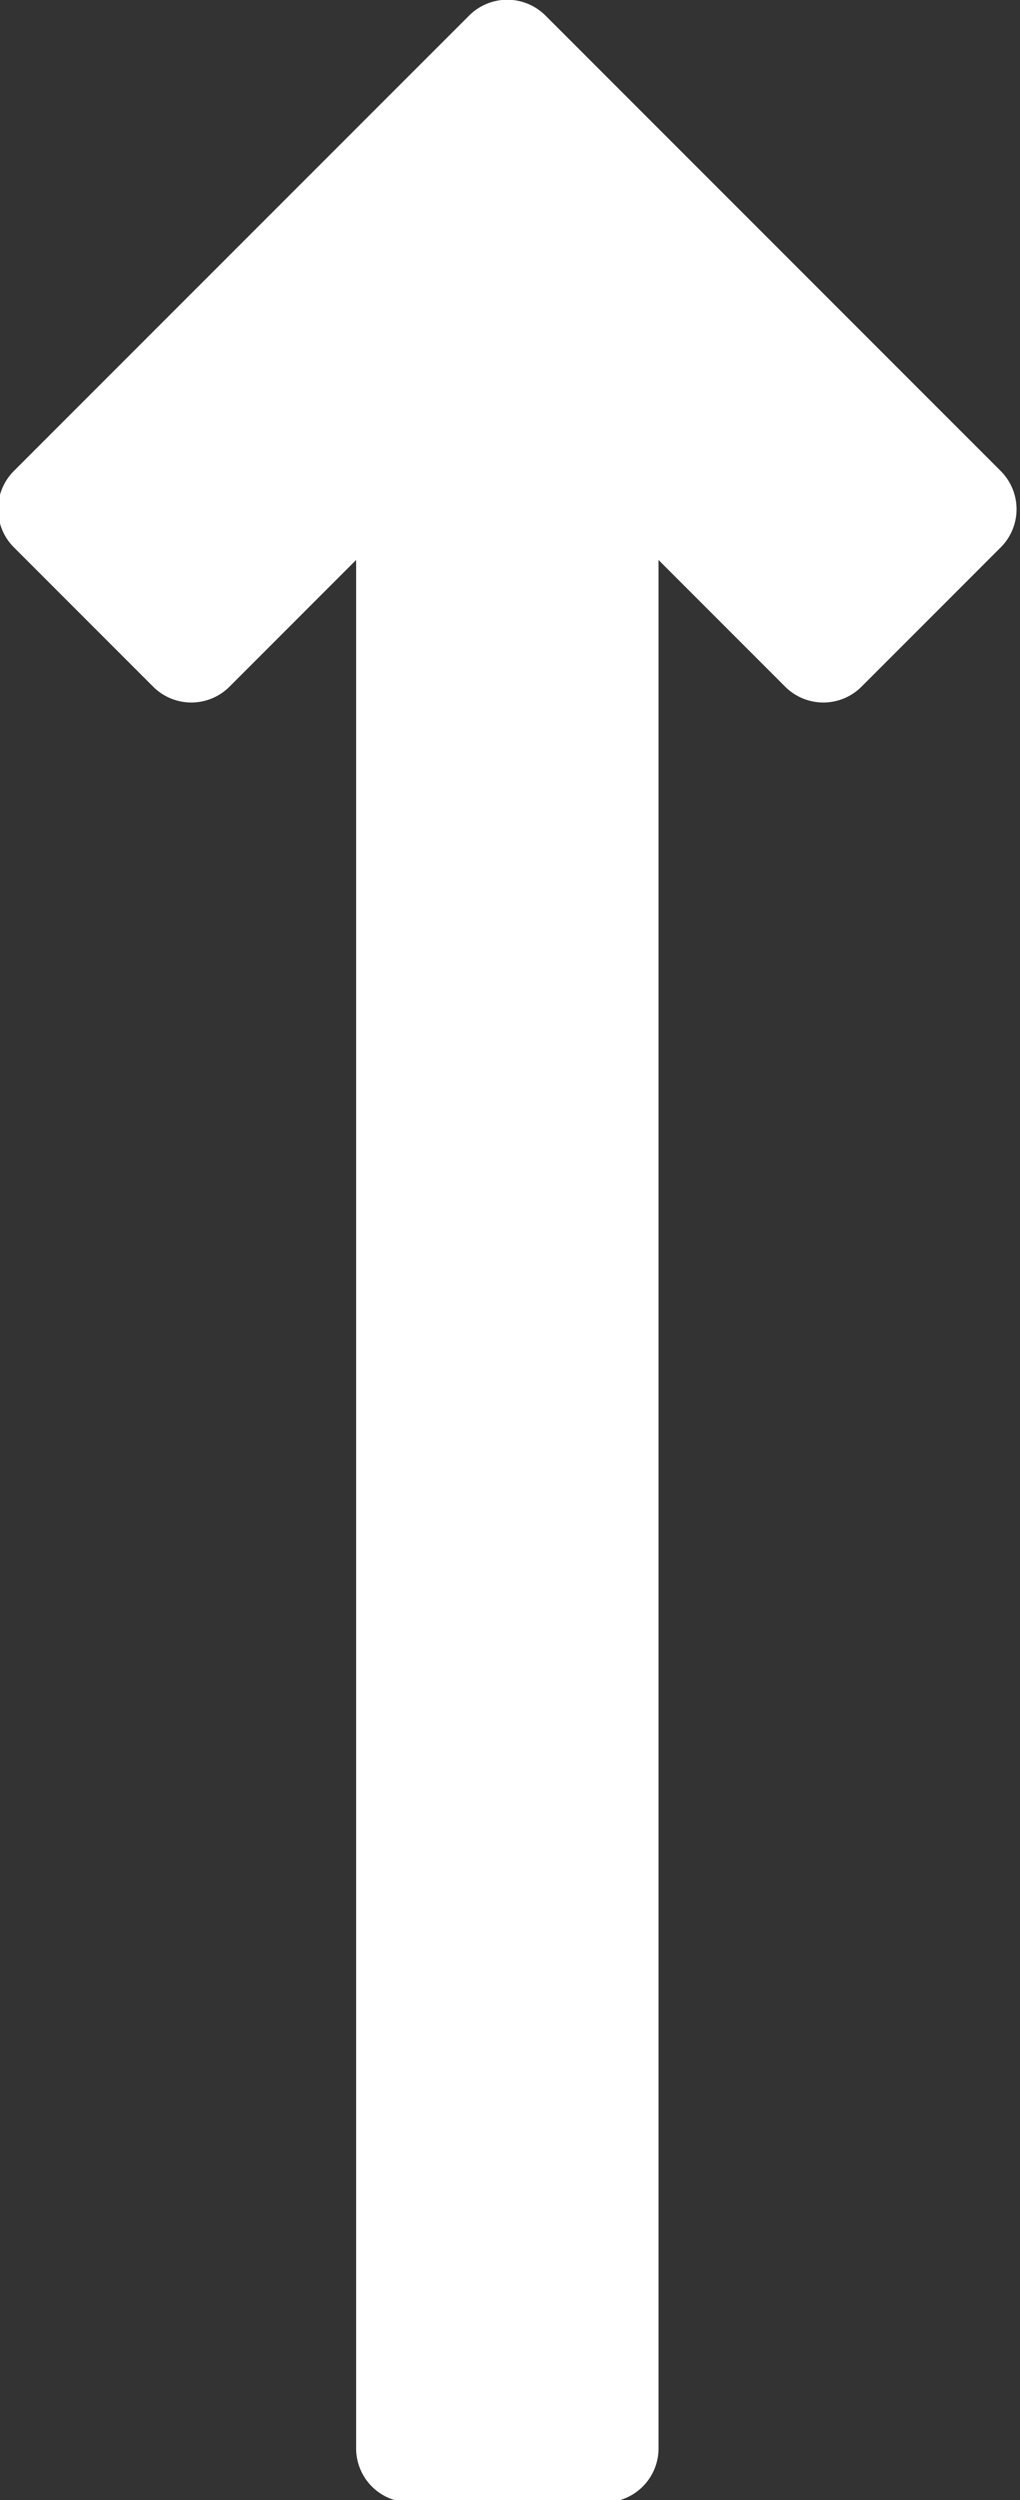
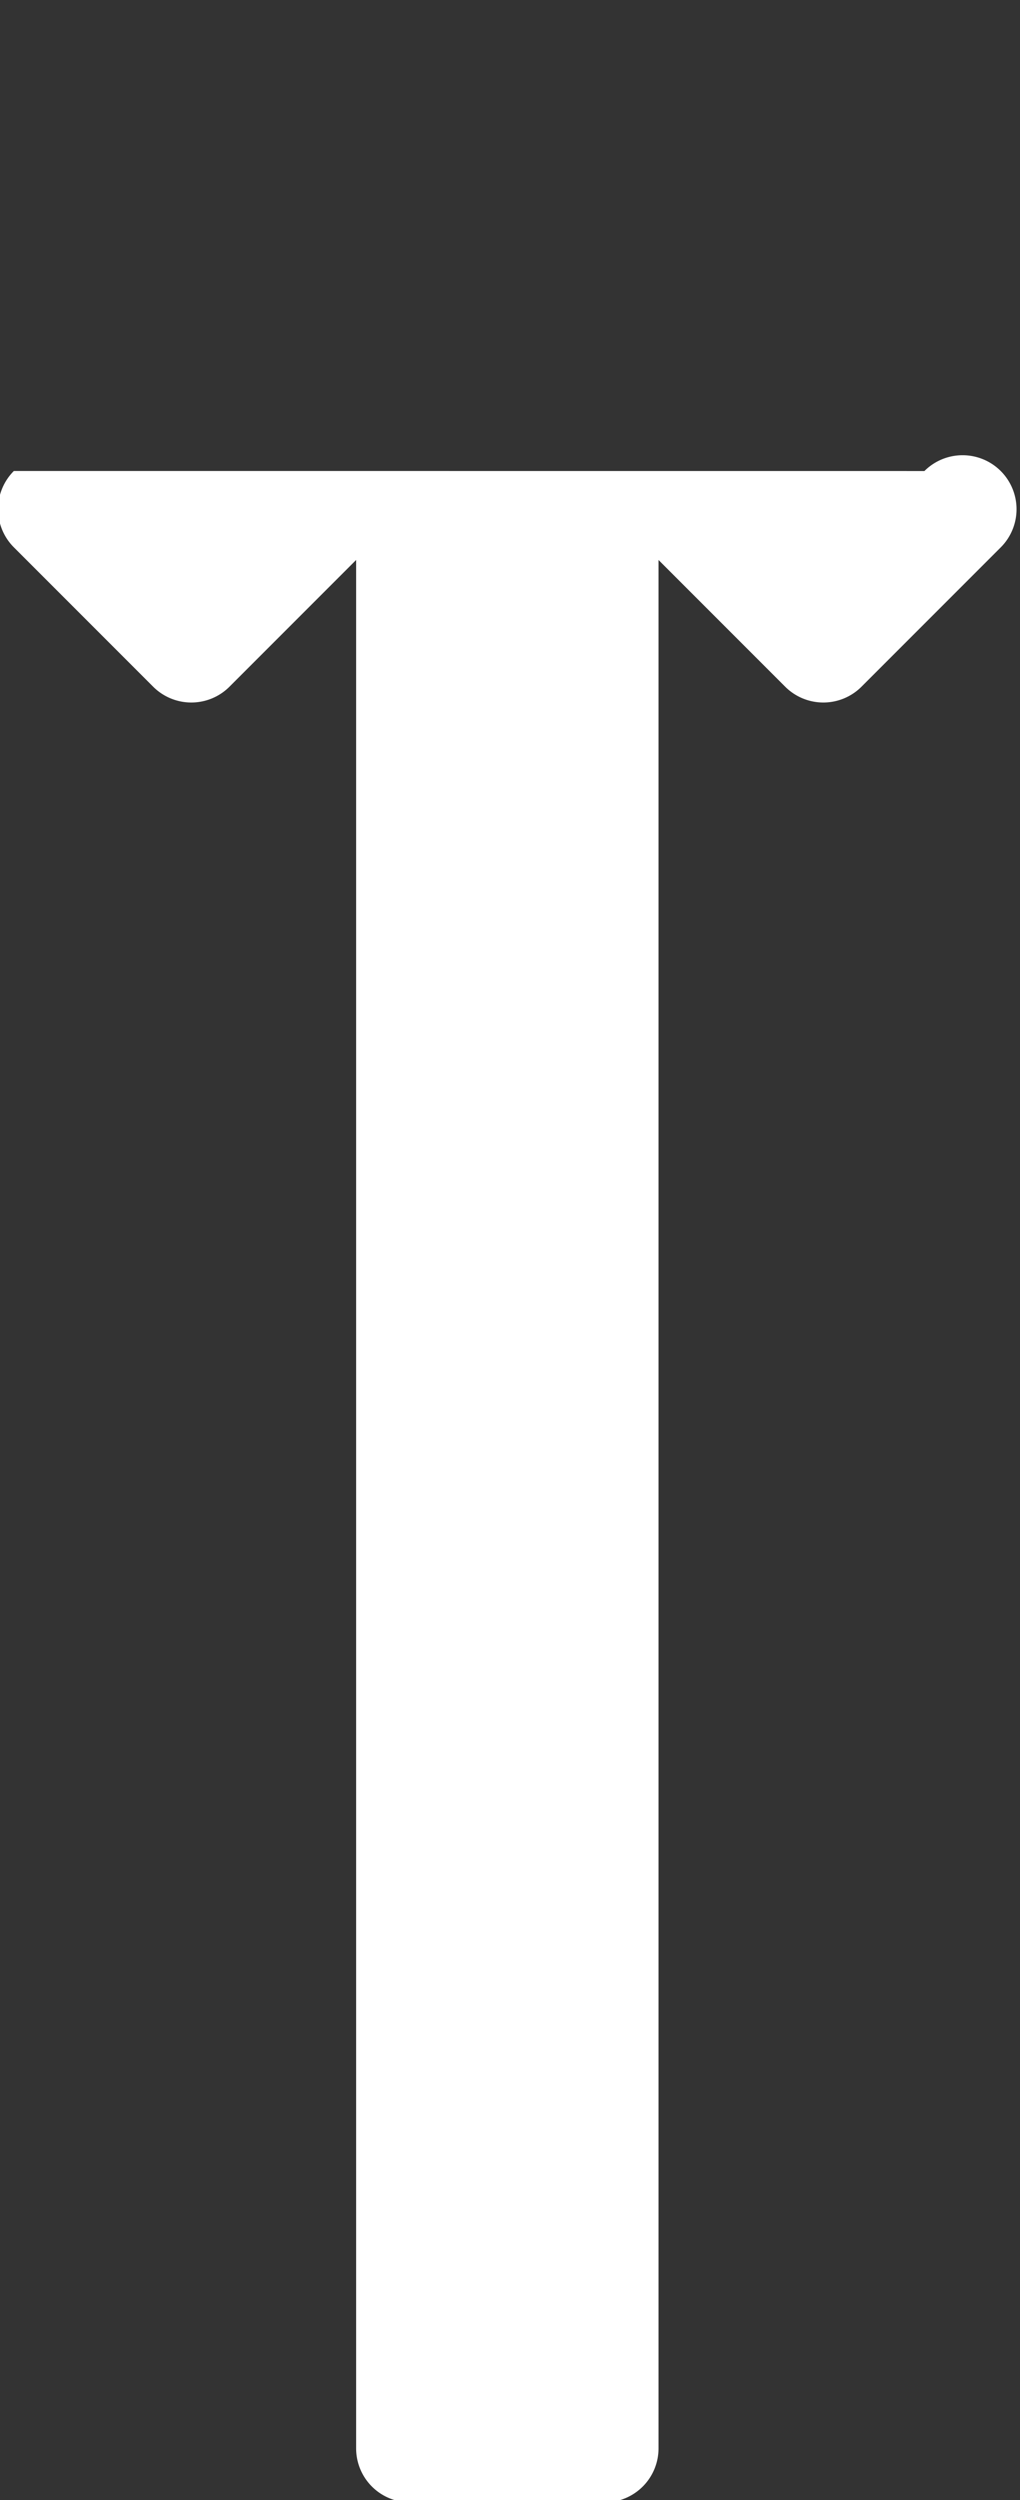
<svg xmlns="http://www.w3.org/2000/svg" fill="#ffffff" height="46.3" preserveAspectRatio="xMidYMid meet" version="1" viewBox="14.6 0.8 18.9 46.3" width="18.9" zoomAndPan="magnify">
  <rect x="14.6" y="0.8" width="18.9" height="46.3" fill="#333333" stroke="none" />
  <g data-name="Layer 25" id="change1_1">
-     <path d="M22.198,47.141h3.604a.999.999,0,0,0,1-1V11.17l2.347,2.347a1.0 1,0,0,0,1.414,0l2.58-2.58a1.0 1,0,0,0,0-1.414L24.707,1.088a1.0 1,0,0,0-1.414,0L14.857,9.522a1.0 1,0,0,0,0,1.414L17.438,13.517a1.0 1,0,0,0,1.414,0l2.347-2.347V46.141A.999.999,0,0,0,22.198,47.141Z" fill="inherit" />
+     <path d="M22.198,47.141h3.604a.999.999,0,0,0,1-1V11.17l2.347,2.347a1.0 1,0,0,0,1.414,0l2.58-2.58a1.0 1,0,0,0,0-1.414a1.0 1,0,0,0-1.414,0L14.857,9.522a1.0 1,0,0,0,0,1.414L17.438,13.517a1.0 1,0,0,0,1.414,0l2.347-2.347V46.141A.999.999,0,0,0,22.198,47.141Z" fill="inherit" />
  </g>
</svg>